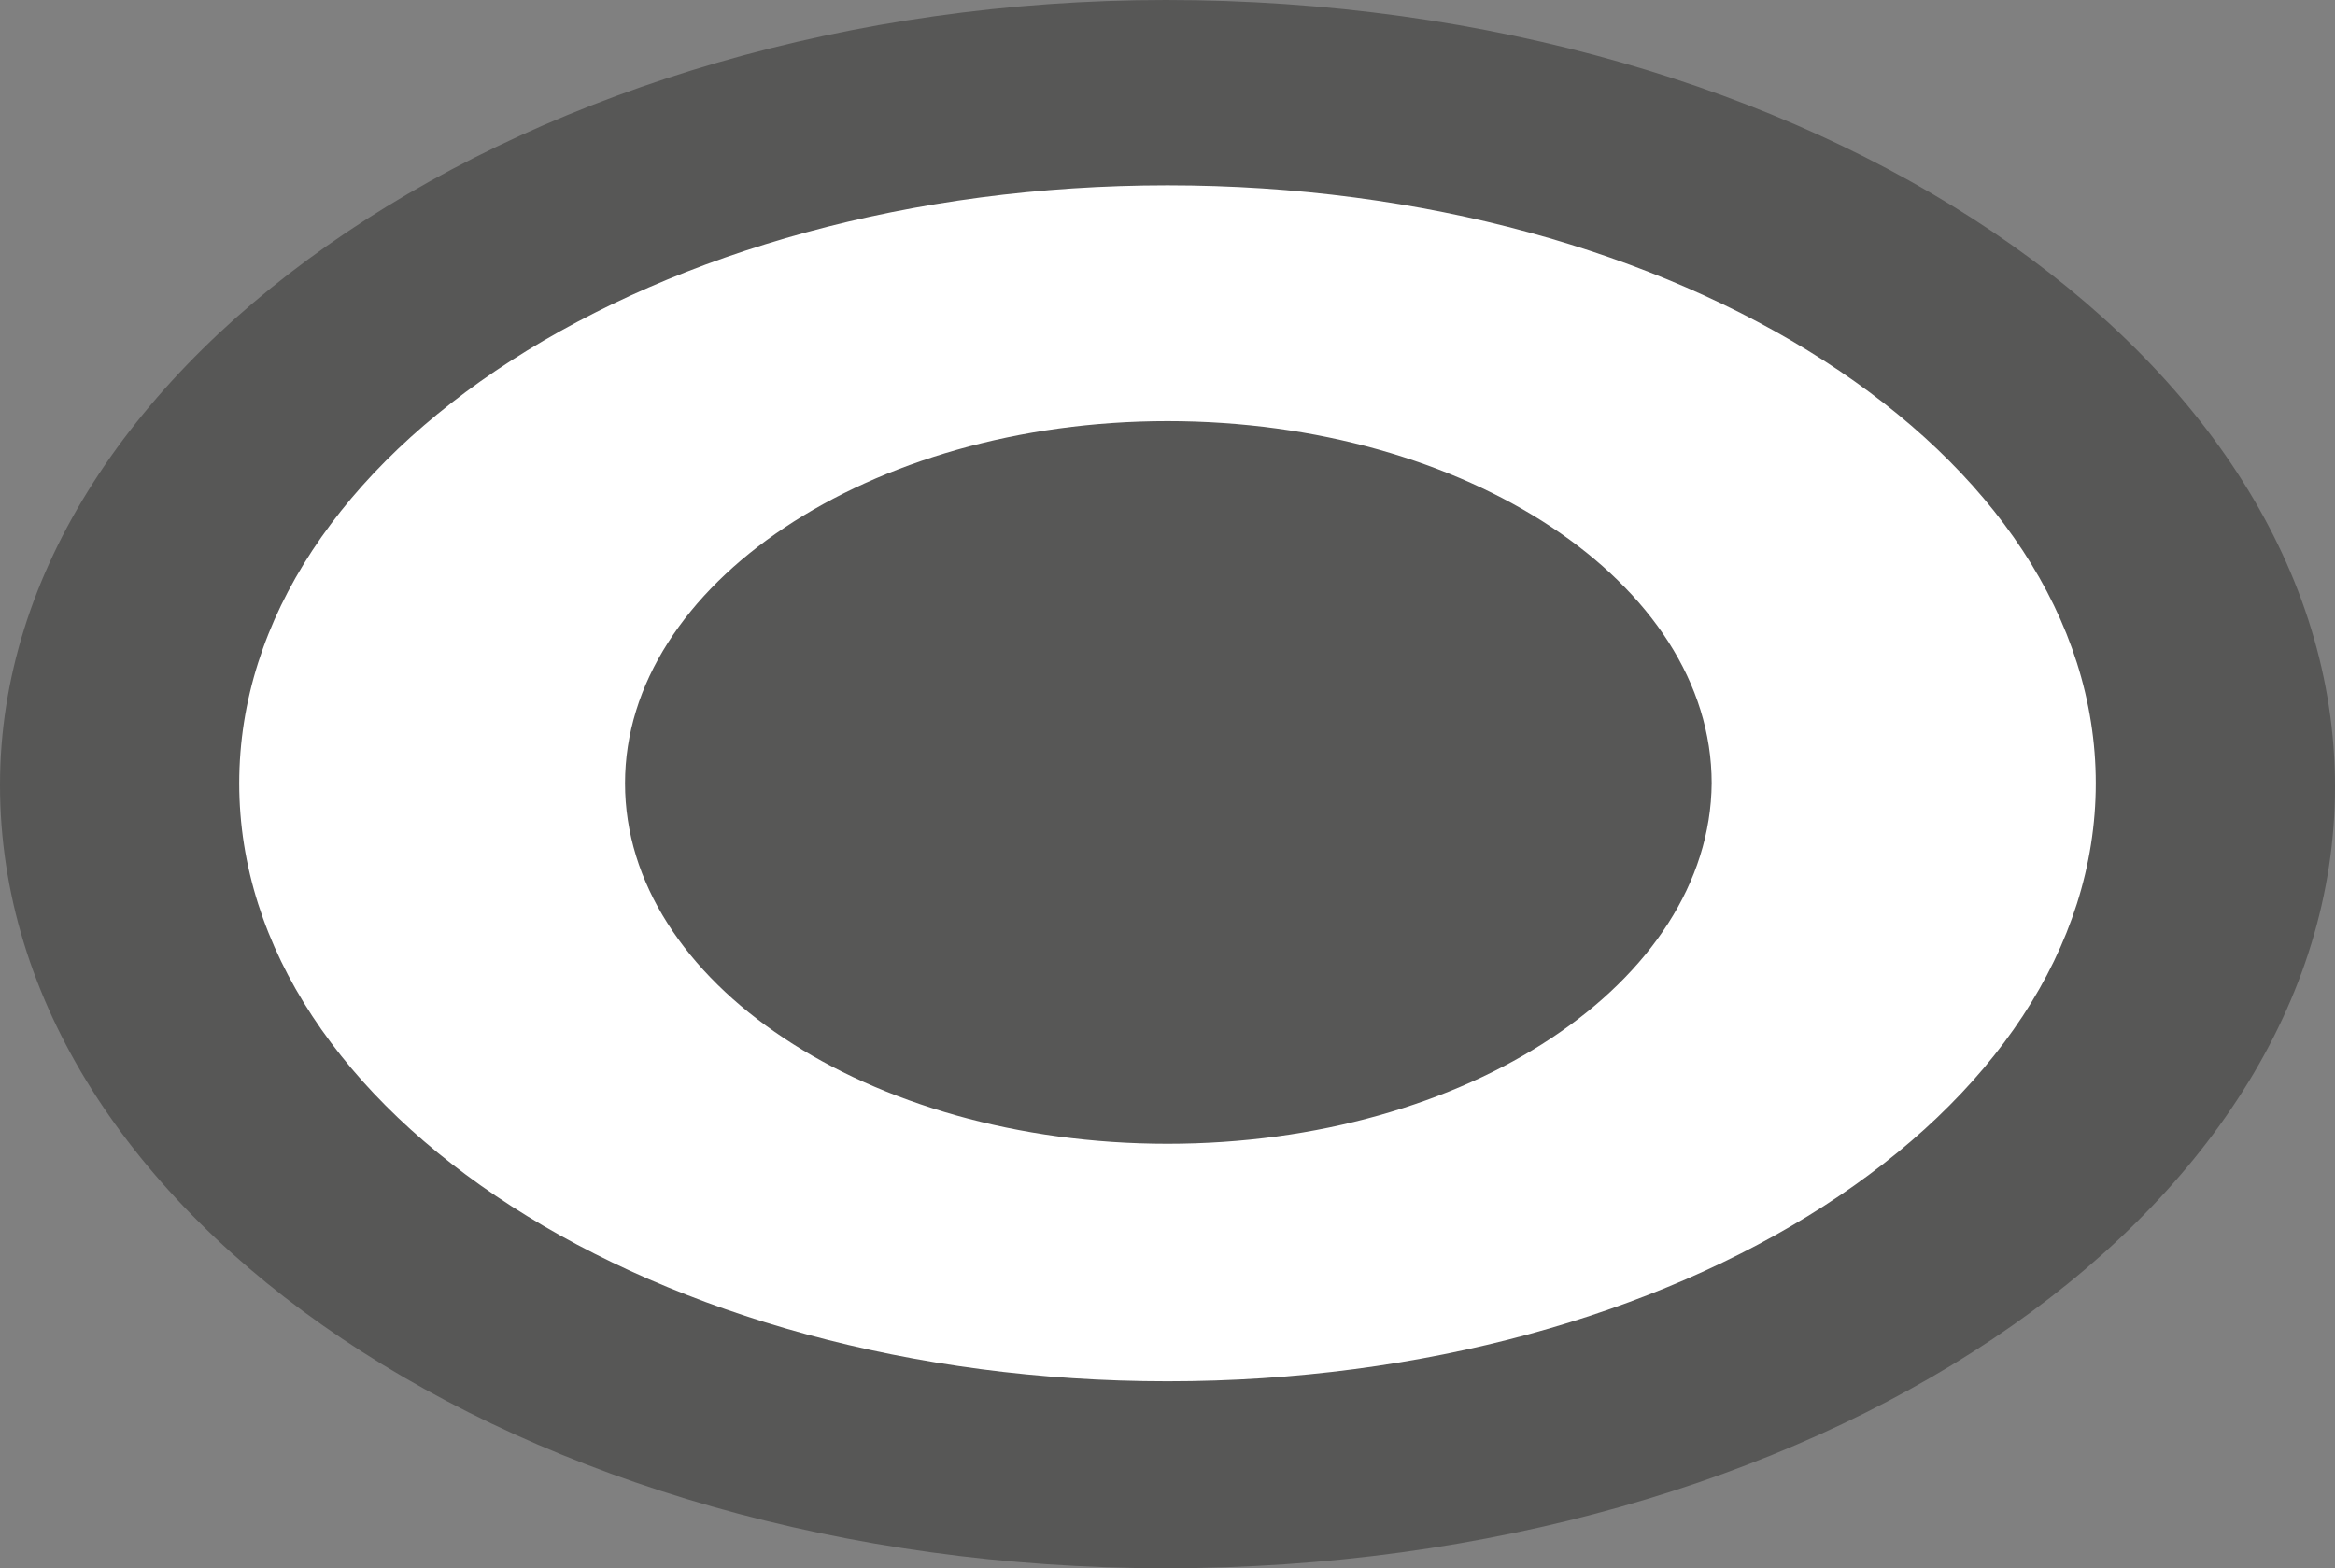
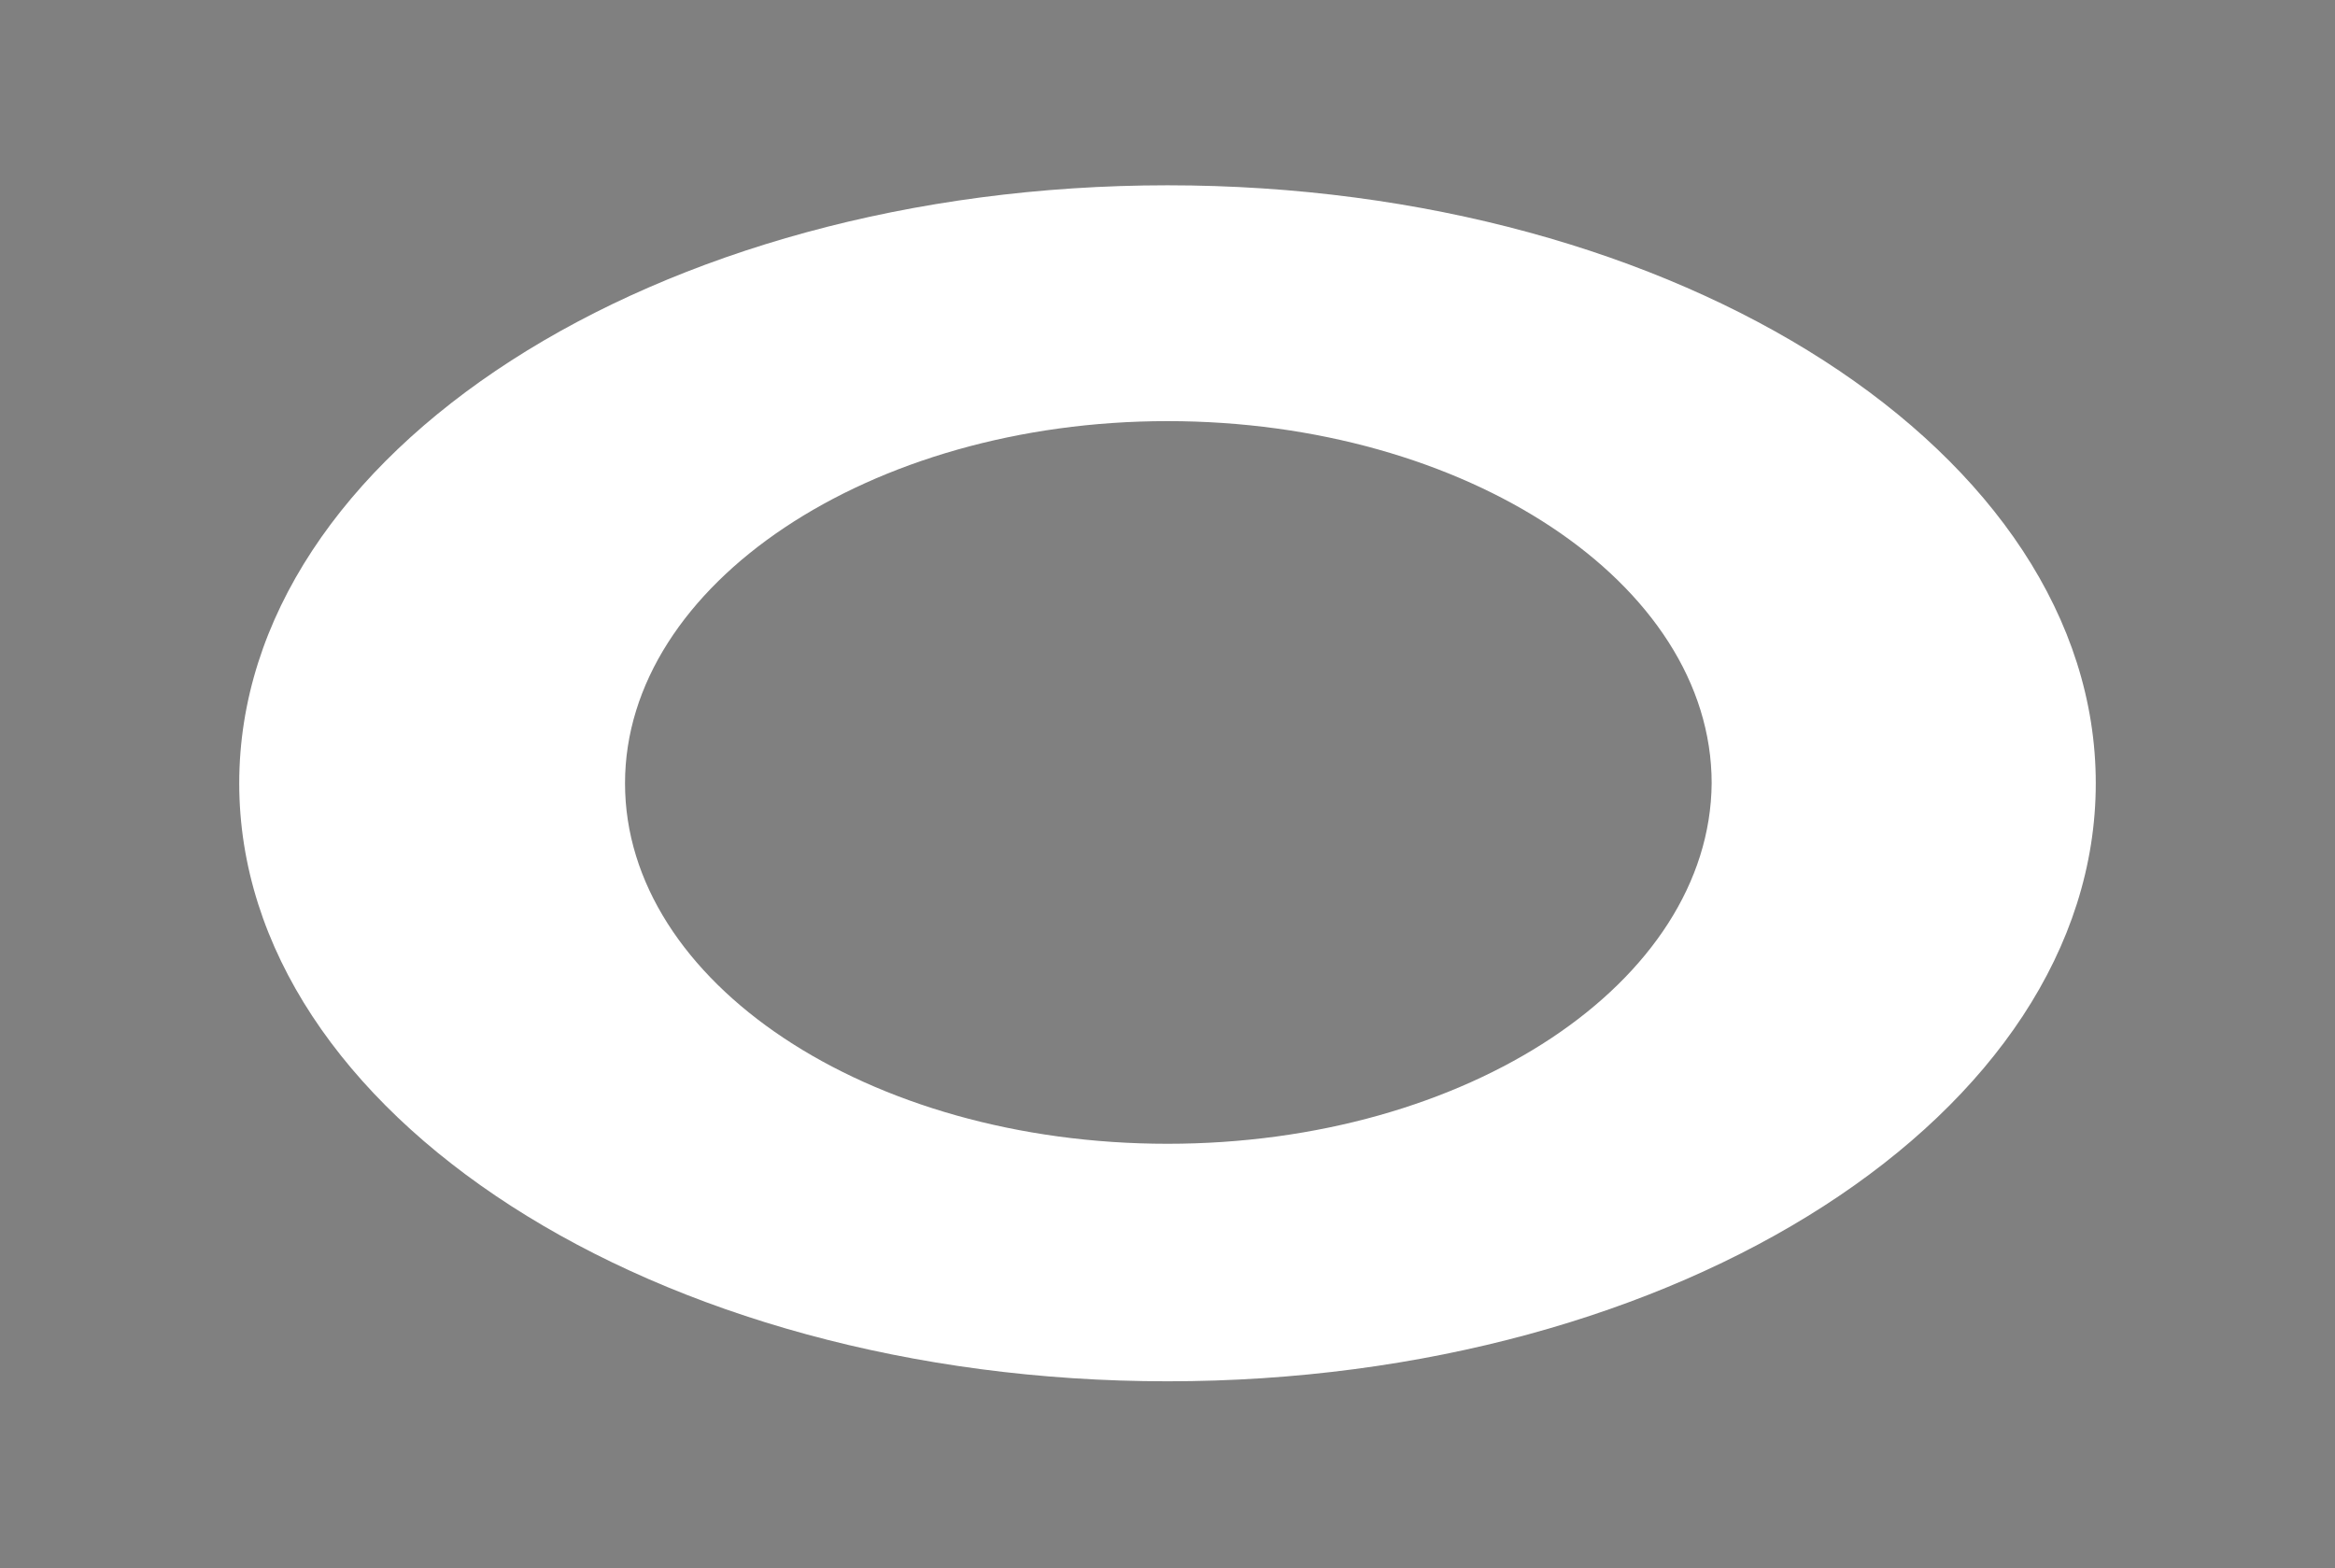
<svg xmlns="http://www.w3.org/2000/svg" version="1.1" id="Ebene_1" x="0px" y="0px" viewBox="0 0 138.6 93.1" style="enable-background:new 0 0 138.6 93.1;" xml:space="preserve">
  <rect x="0" y="0" width="138.6" height="93.1" fill="#808080" stroke="none" />
  <style type="text/css">
	.st0{fill:#575756;}
	.st1{fill:#FFFFFF;}
</style>
-   <path class="st0" d="M69.2,0C31.7,0,0,21.3,0,46.6c0,25.6,31,46.5,69.2,46.5c38.3,0,69.4-20.8,69.4-46.4S107.5,0,69.2,0" />
  <path class="st1" d="M69.3,67.9c-17.8,0-32.2-9.6-32.2-21.4S51.6,25,69.3,25s32.3,9.6,32.3,21.5C101.5,58.3,87.1,67.9,69.3,67.9   M69.3,11c-30.4,0-55.1,15.9-55.1,35.5S38.9,82,69.3,82s55.1-15.9,55.1-35.5S99.7,11,69.3,11" />
</svg>